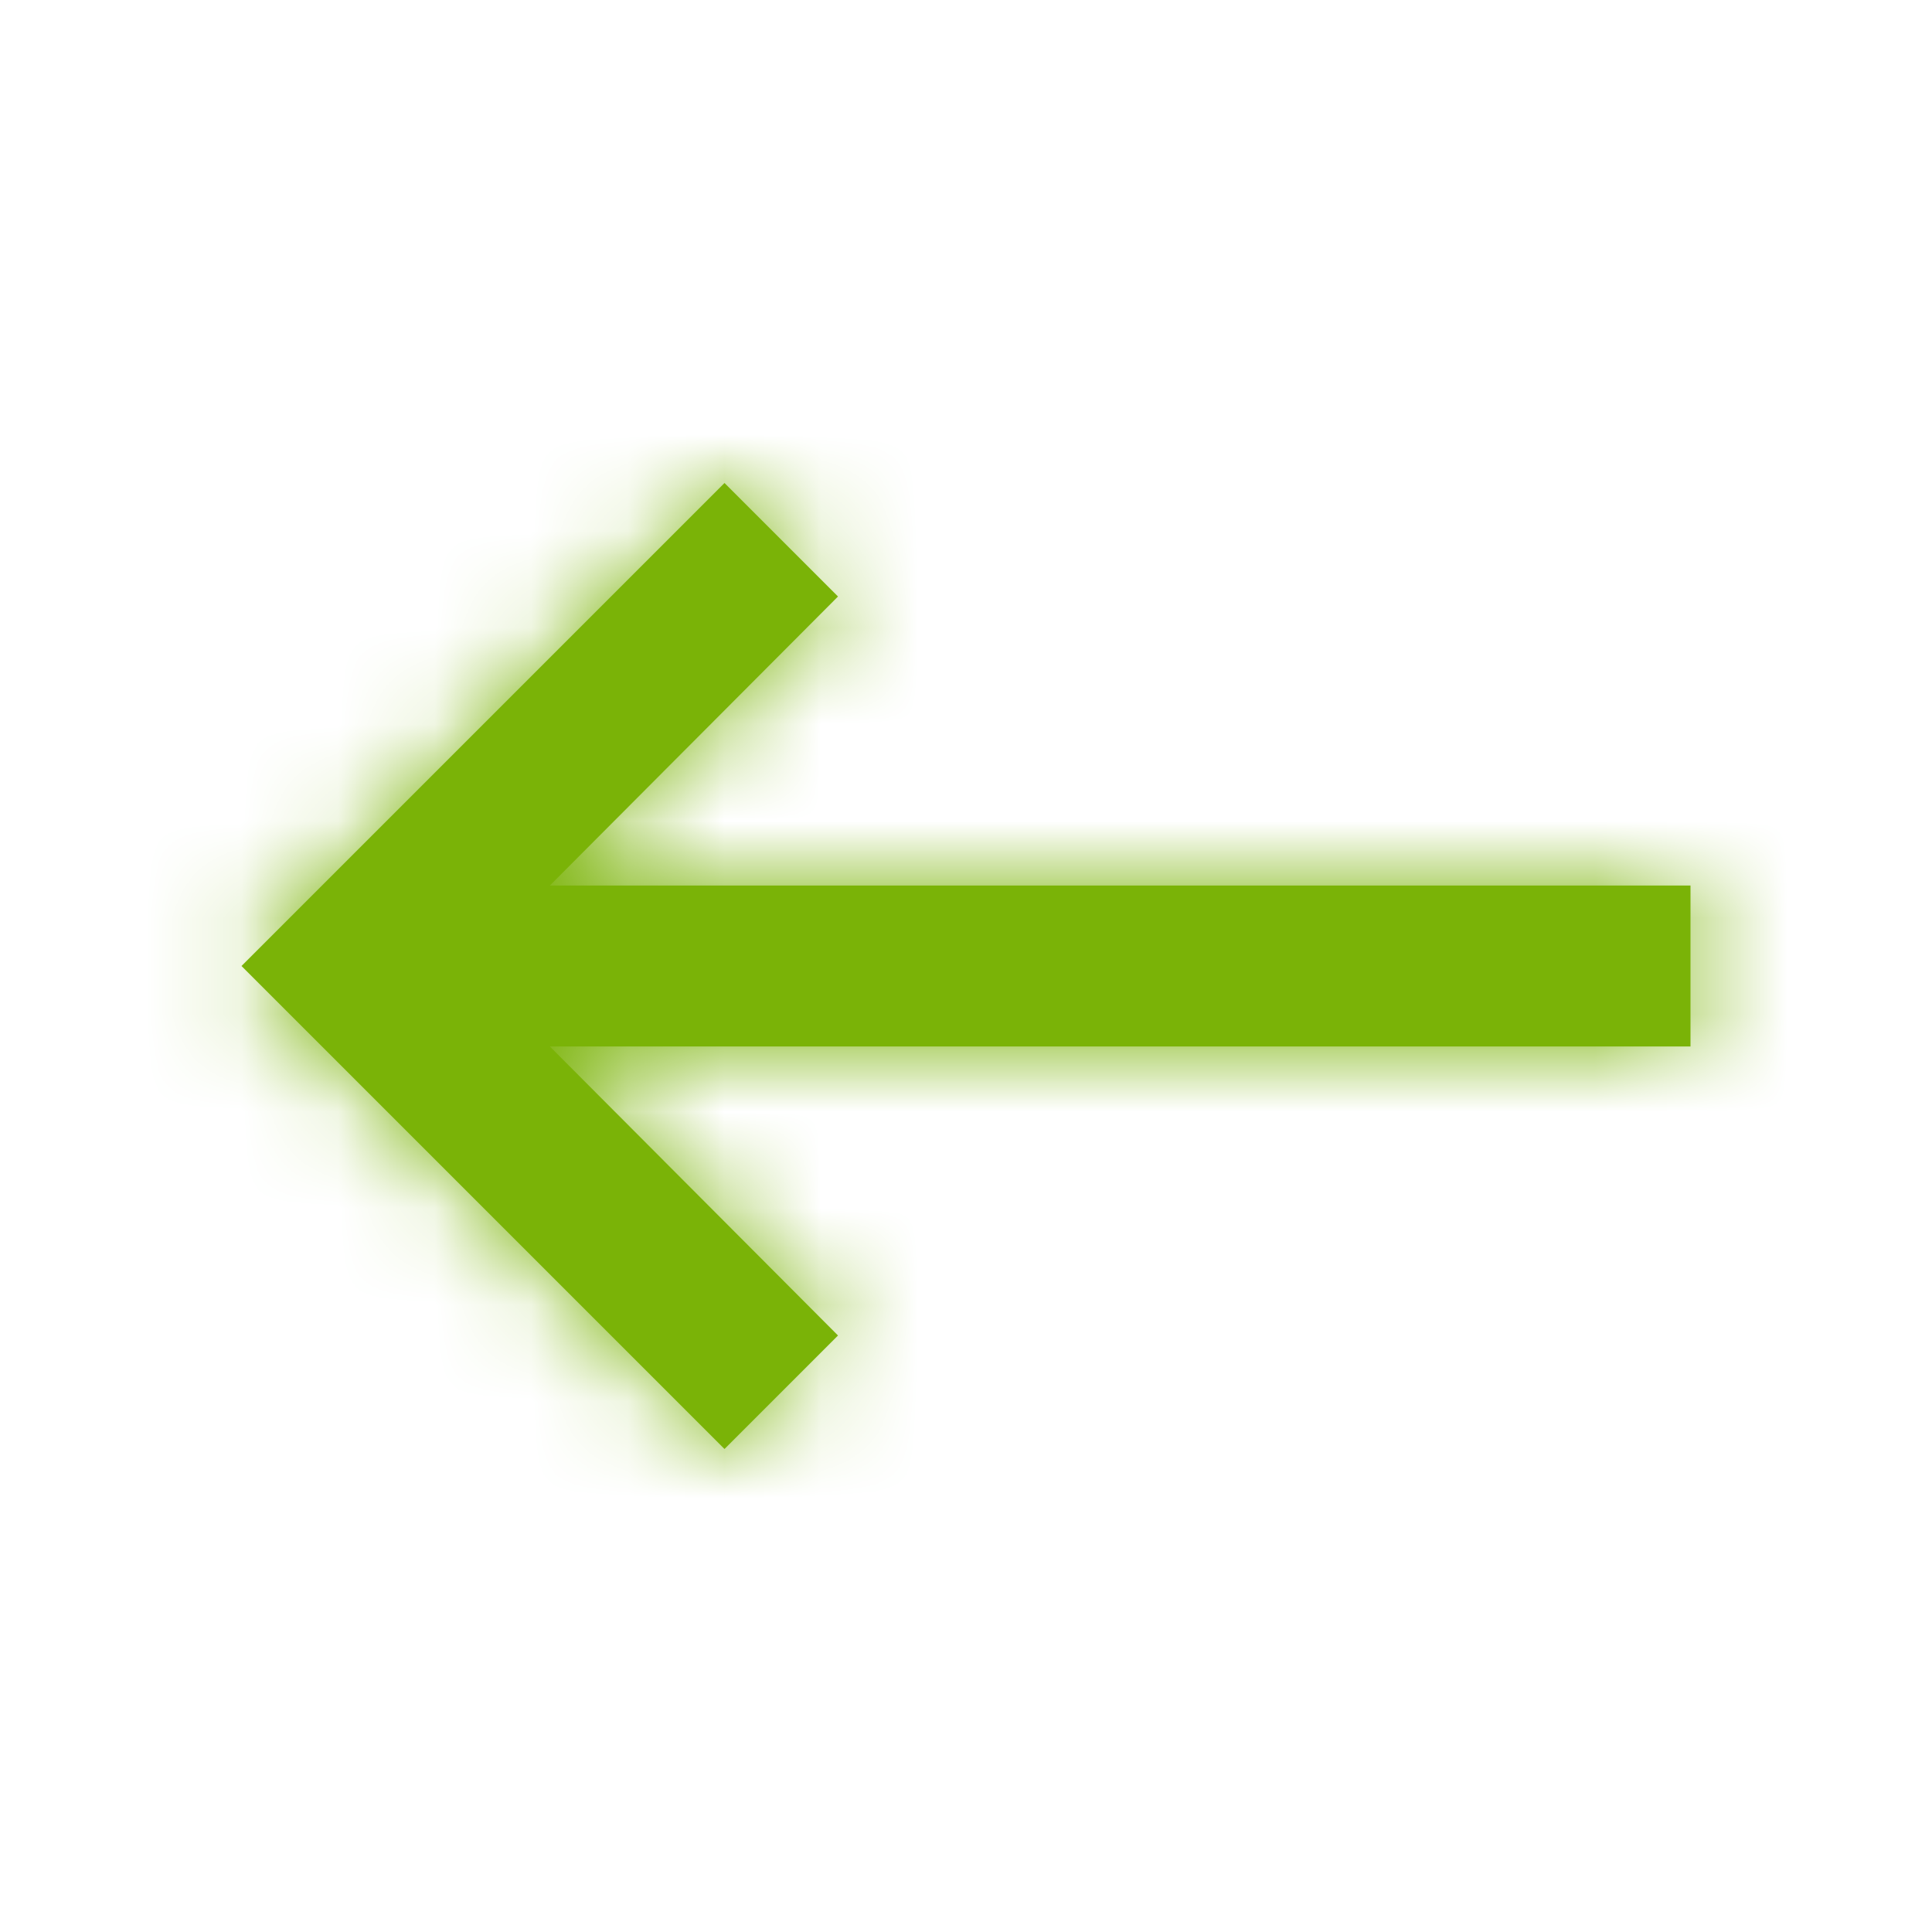
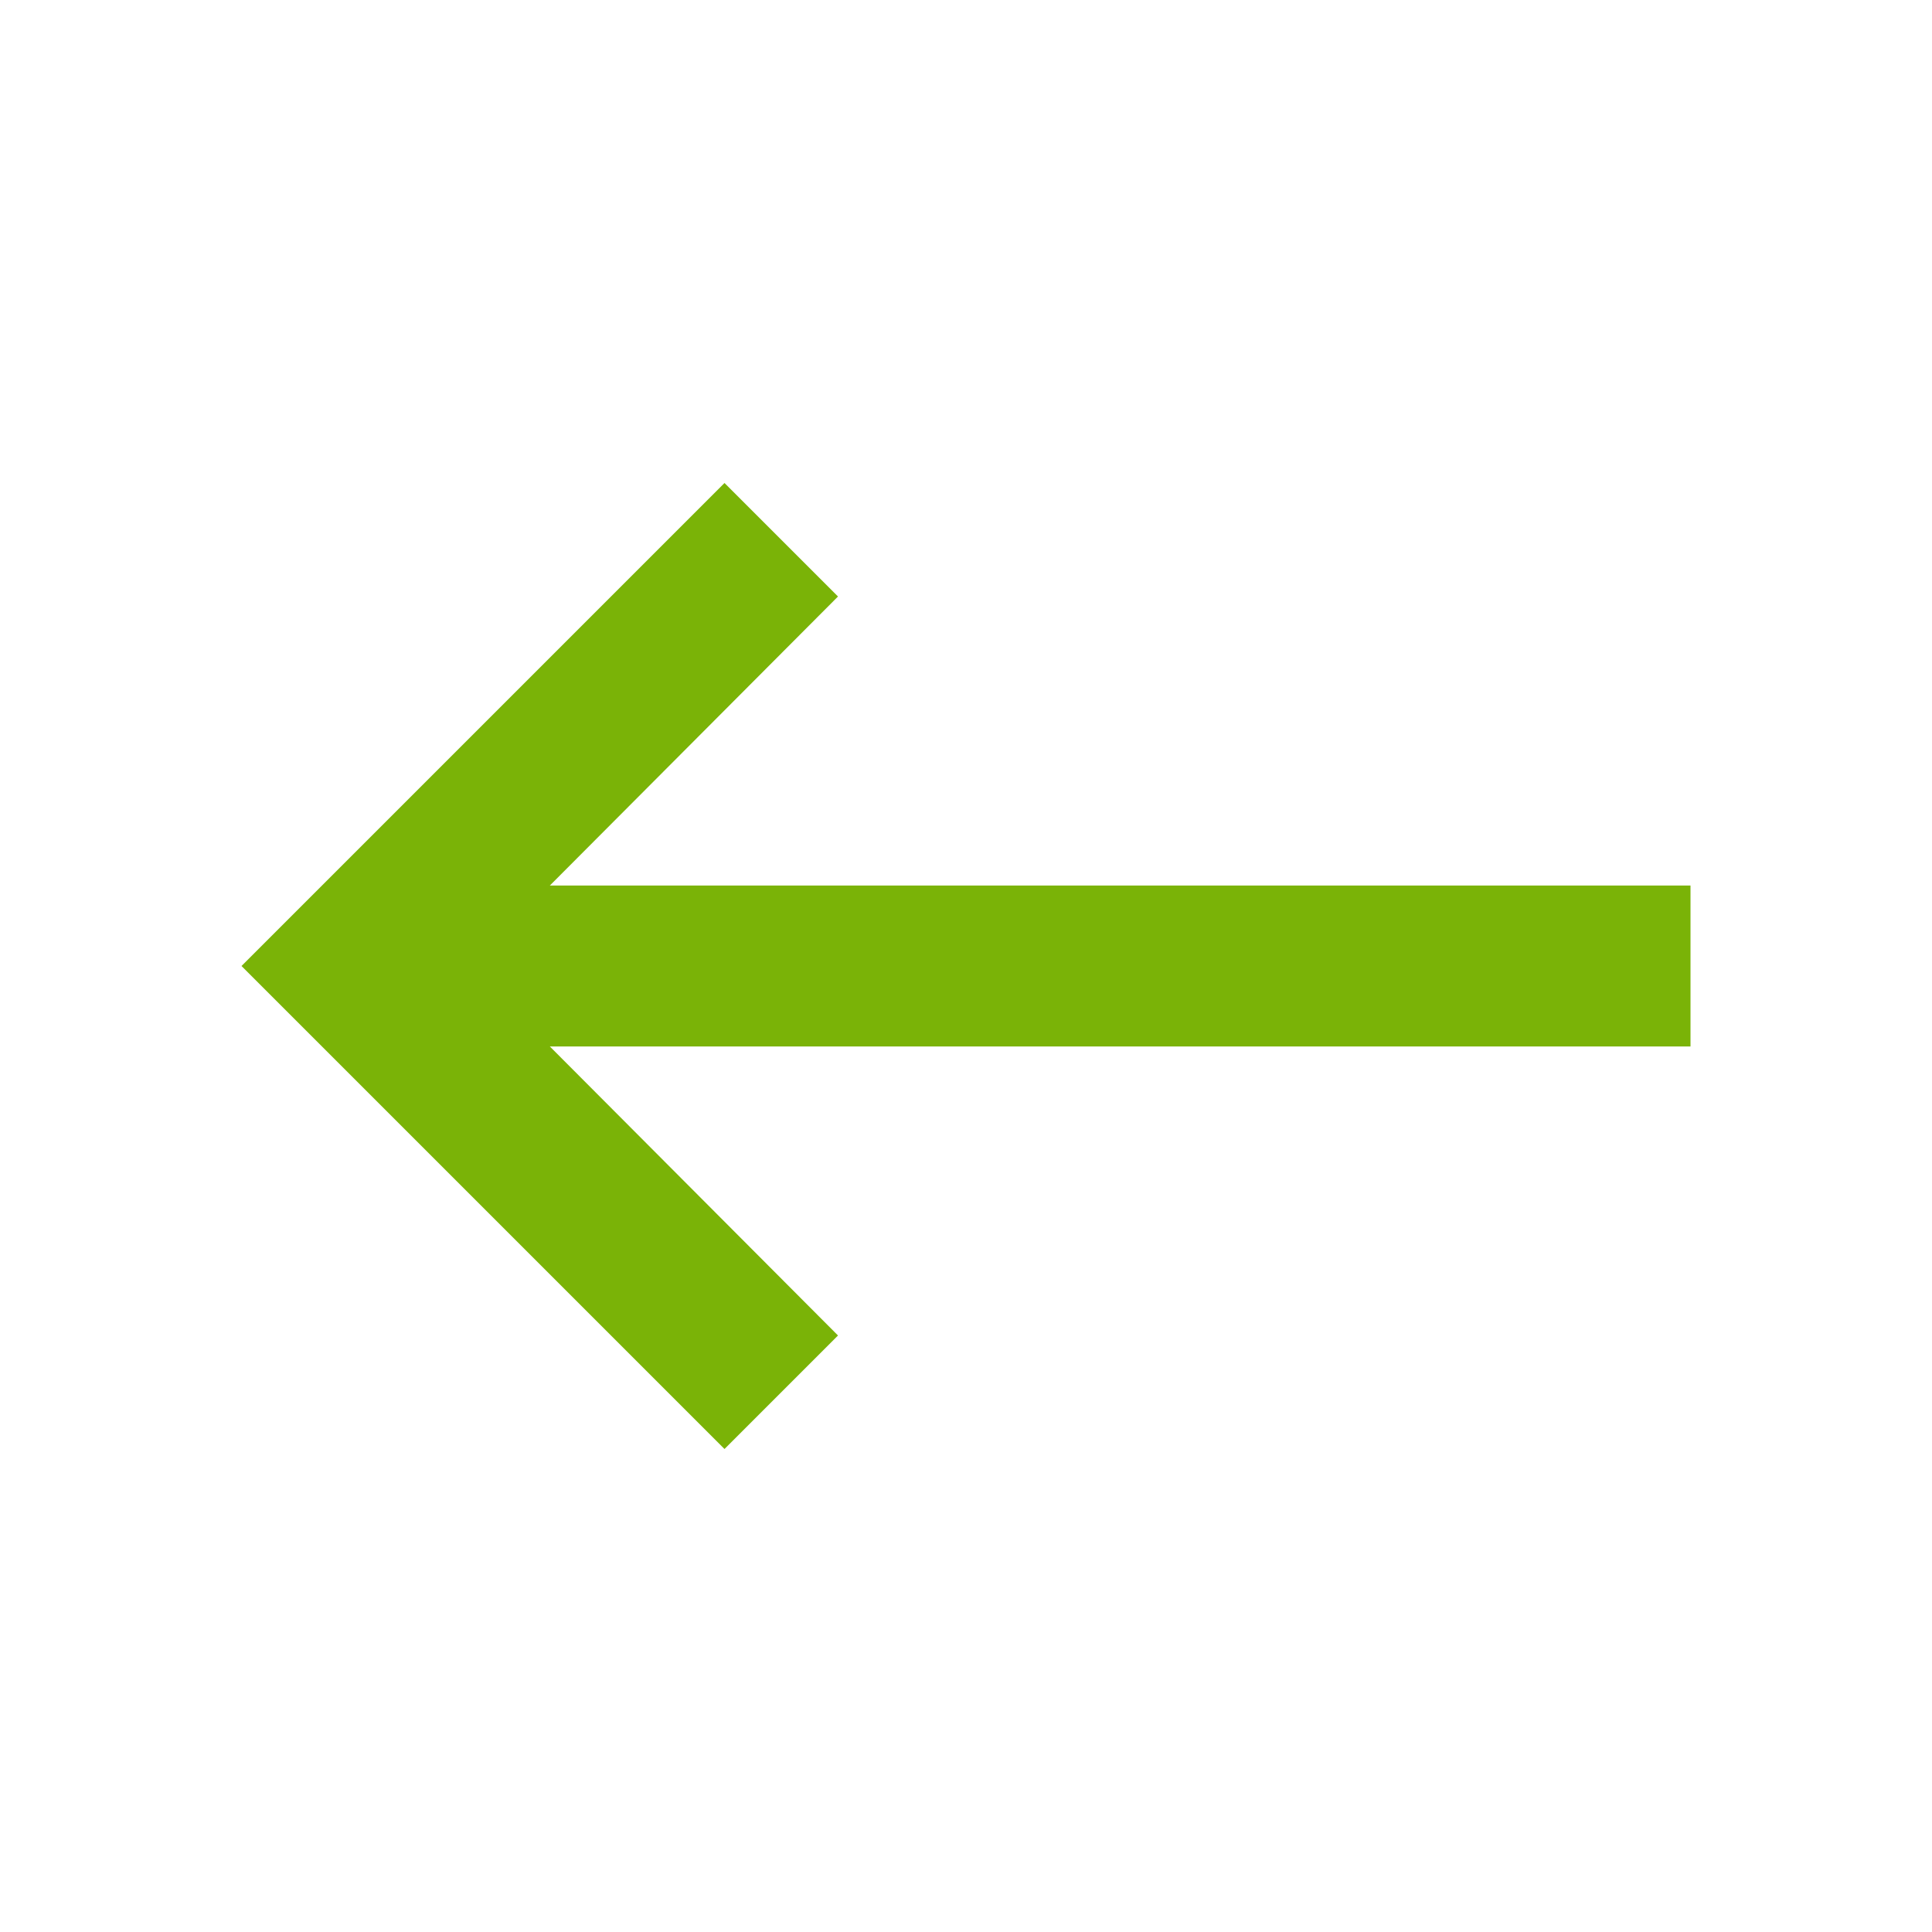
<svg xmlns="http://www.w3.org/2000/svg" width="20" height="20" viewBox="0 0 20 20" fill="none">
  <path fill-rule="evenodd" clip-rule="evenodd" d="M15 4.167H3.192L6.175 1.175L5 0L0 5L5 10L6.175 8.825L3.192 5.833H15V4.167Z" transform="translate(2.5 5)" fill="#7AB307" />
  <mask id="mask0" mask-type="alpha" maskUnits="userSpaceOnUse" x="2" y="5" width="16" height="10">
-     <path fill-rule="evenodd" clip-rule="evenodd" d="M15 4.167H3.192L6.175 1.175L5 0L0 5L5 10L6.175 8.825L3.192 5.833H15V4.167Z" transform="translate(2.5 5)" fill="white" />
-   </mask>
+     </mask>
  <g mask="url(#mask0)">
-     <path fill-rule="evenodd" clip-rule="evenodd" d="M0 0H20V20H0V0Z" fill="#7AB307" />
-   </g>
+     </g>
</svg>